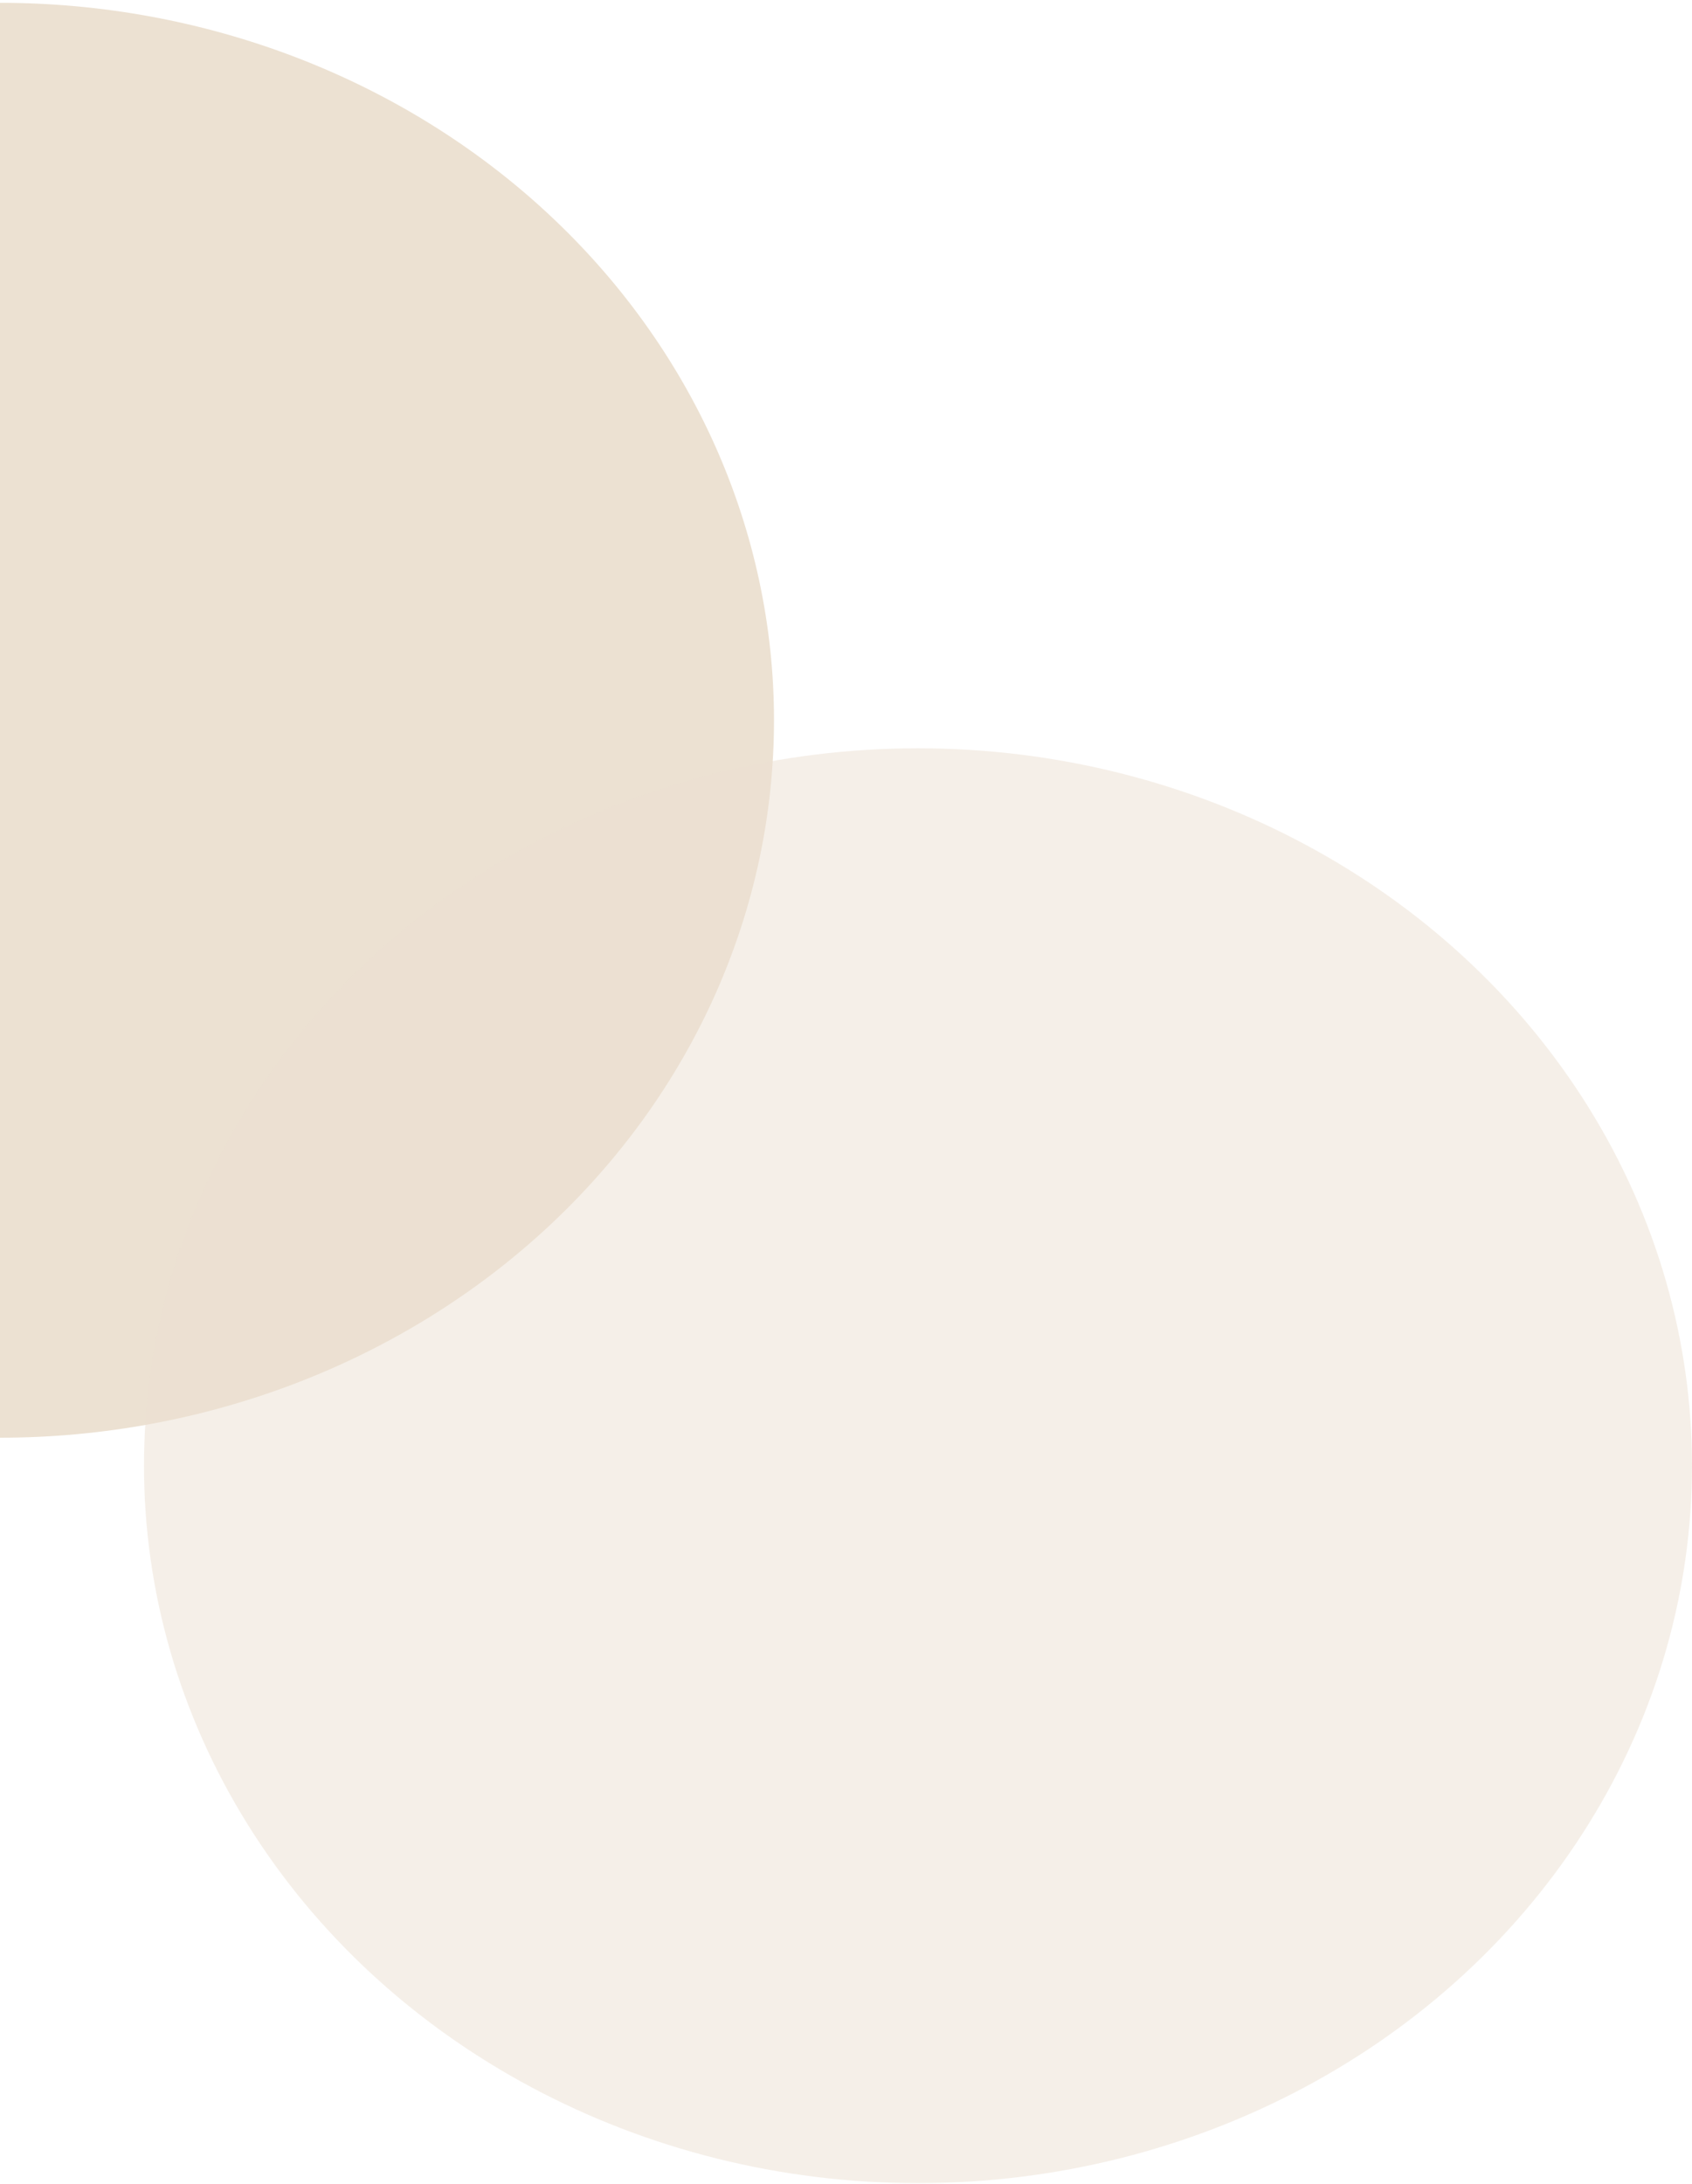
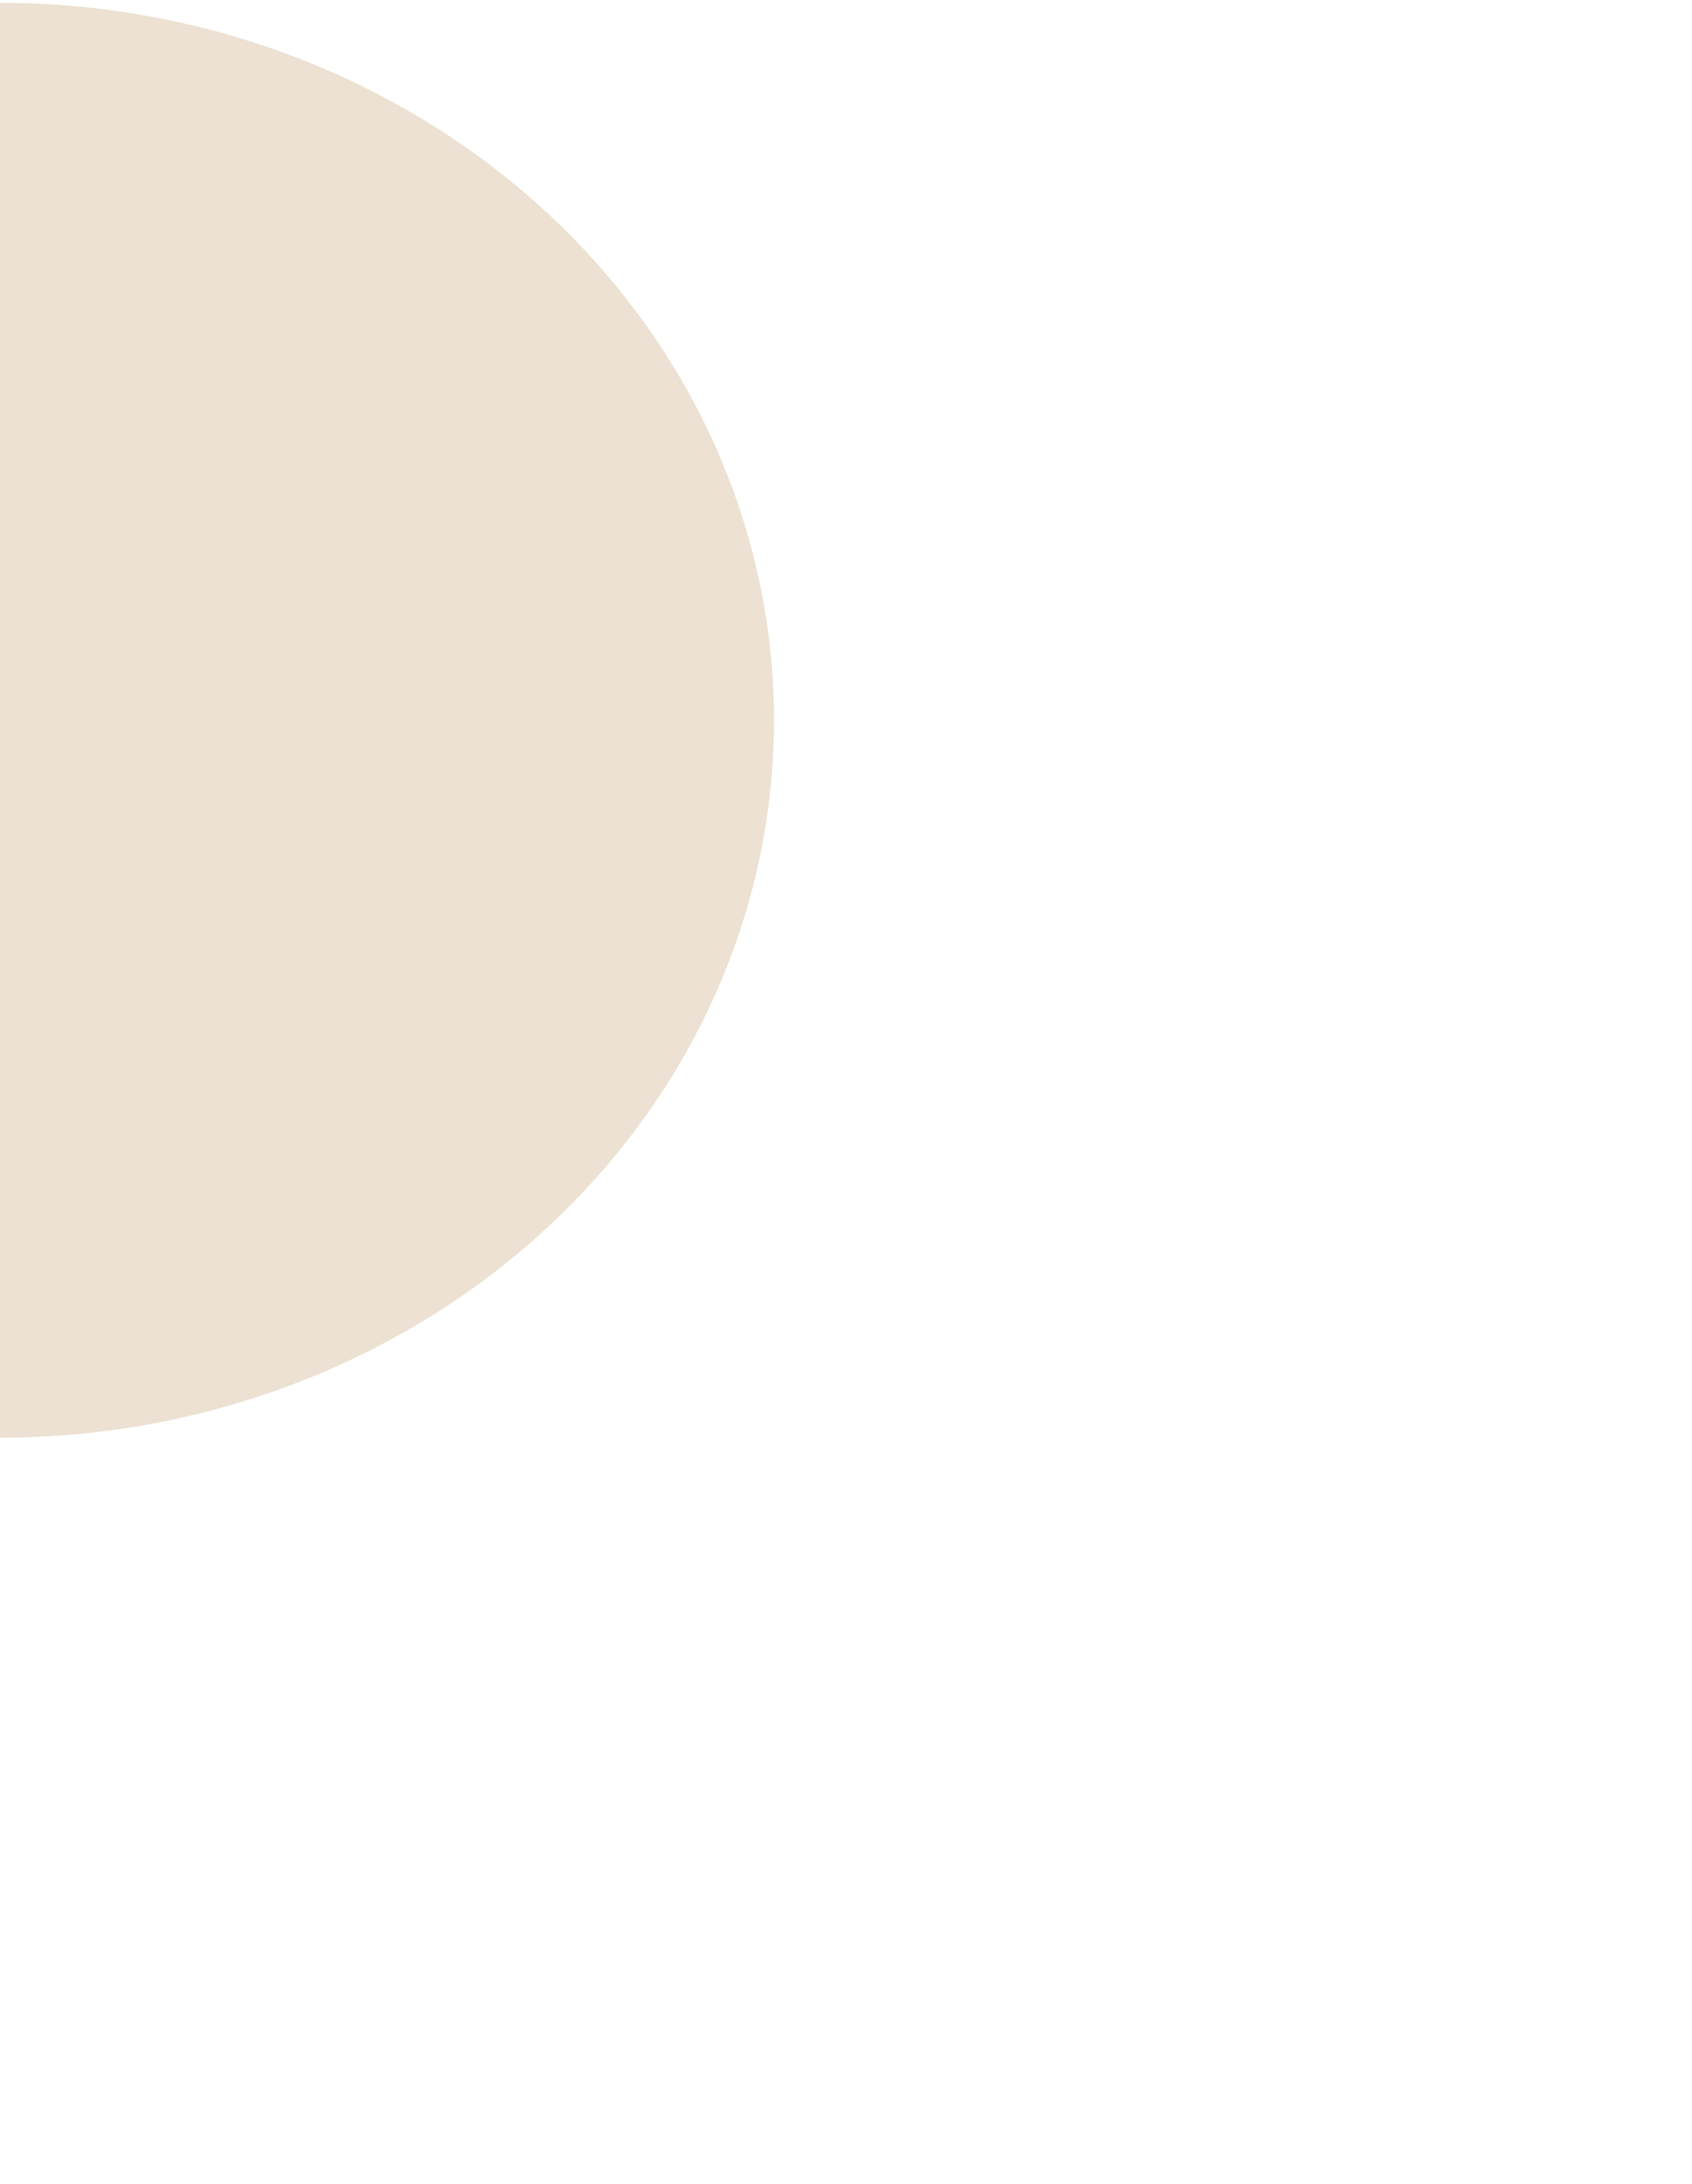
<svg xmlns="http://www.w3.org/2000/svg" width="376" height="485" viewBox="0 0 376 485" fill="none">
  <path d="M0 0.627C22.587 0.627 44.954 4.749 65.822 12.756C86.689 20.763 105.651 32.5 121.622 47.296C137.594 62.092 150.263 79.657 158.907 98.988C167.551 118.32 172 139.039 172 159.964C172 180.888 167.551 201.607 158.907 220.939C150.263 240.271 137.594 257.836 121.622 272.631C105.651 287.427 86.689 299.164 65.822 307.171C44.953 315.179 22.587 319.3 -1.52588e-05 319.3L0 159.964L0 0.627Z" fill="#ECE1D2" />
-   <ellipse cx="159.336" cy="172" rx="159.336" ry="172" transform="matrix(0 -1 -1 0 376 484.857)" fill="#ECE1D2" fill-opacity="0.5" />
</svg>